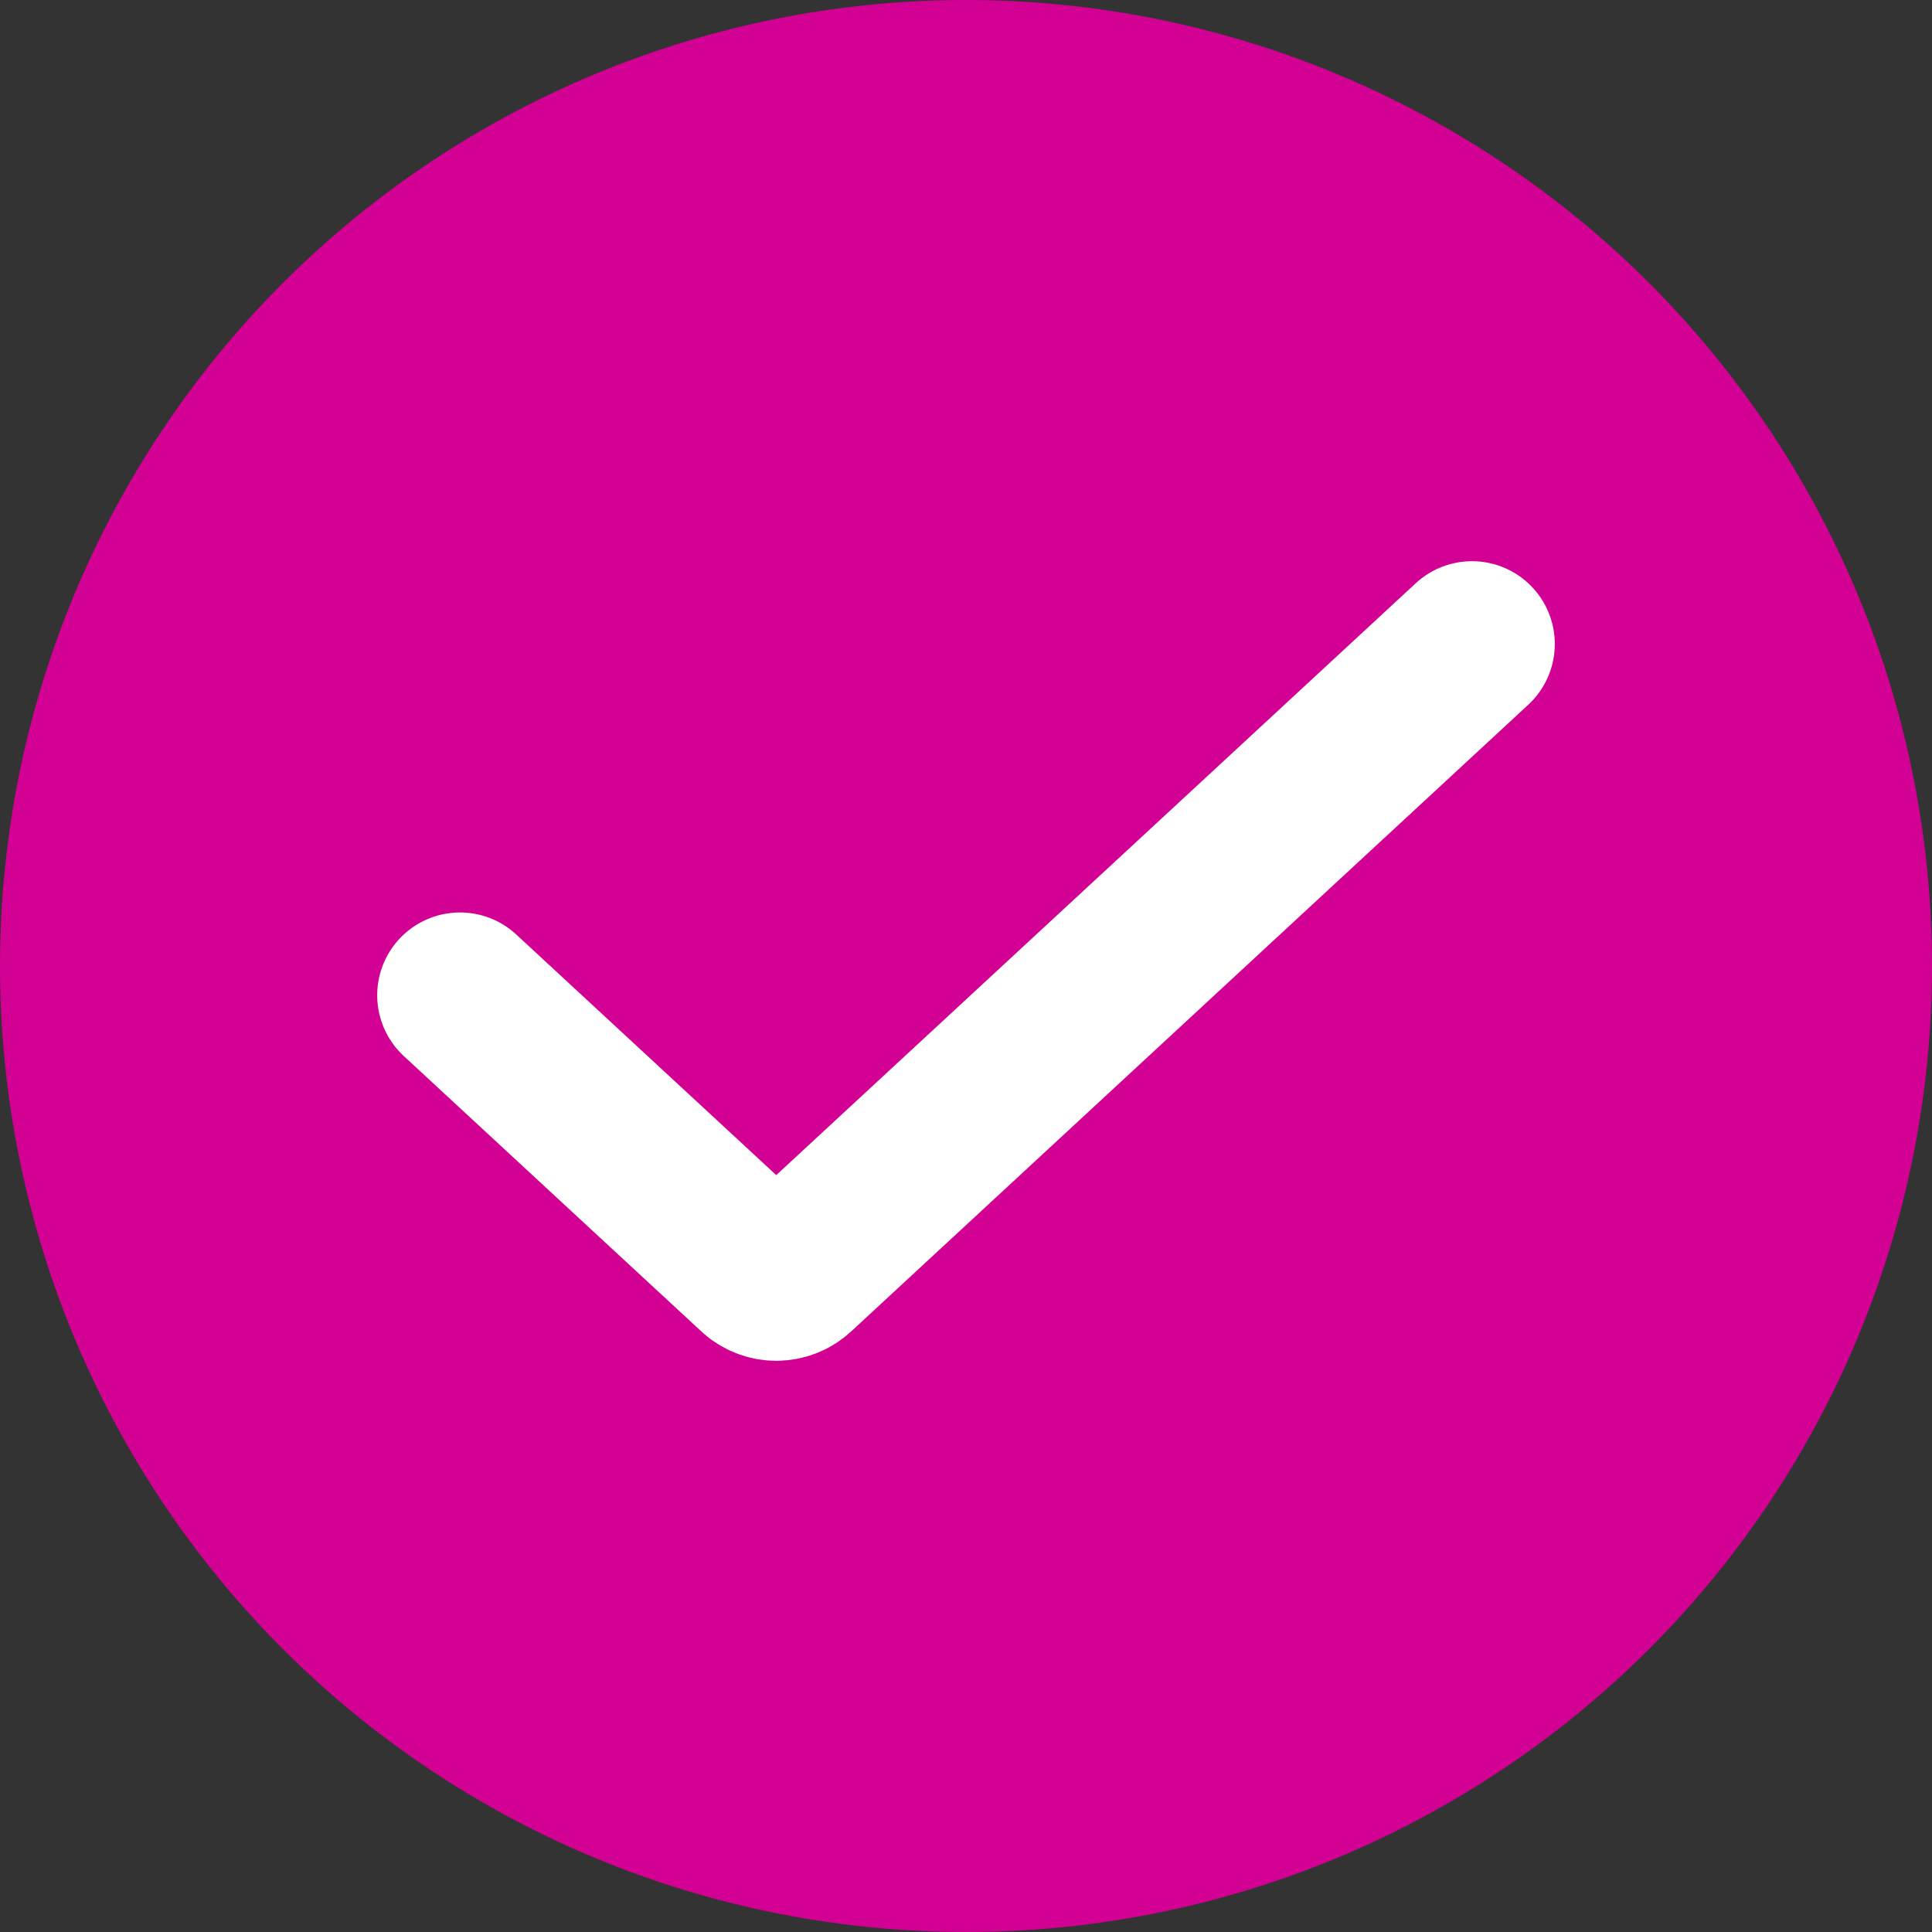
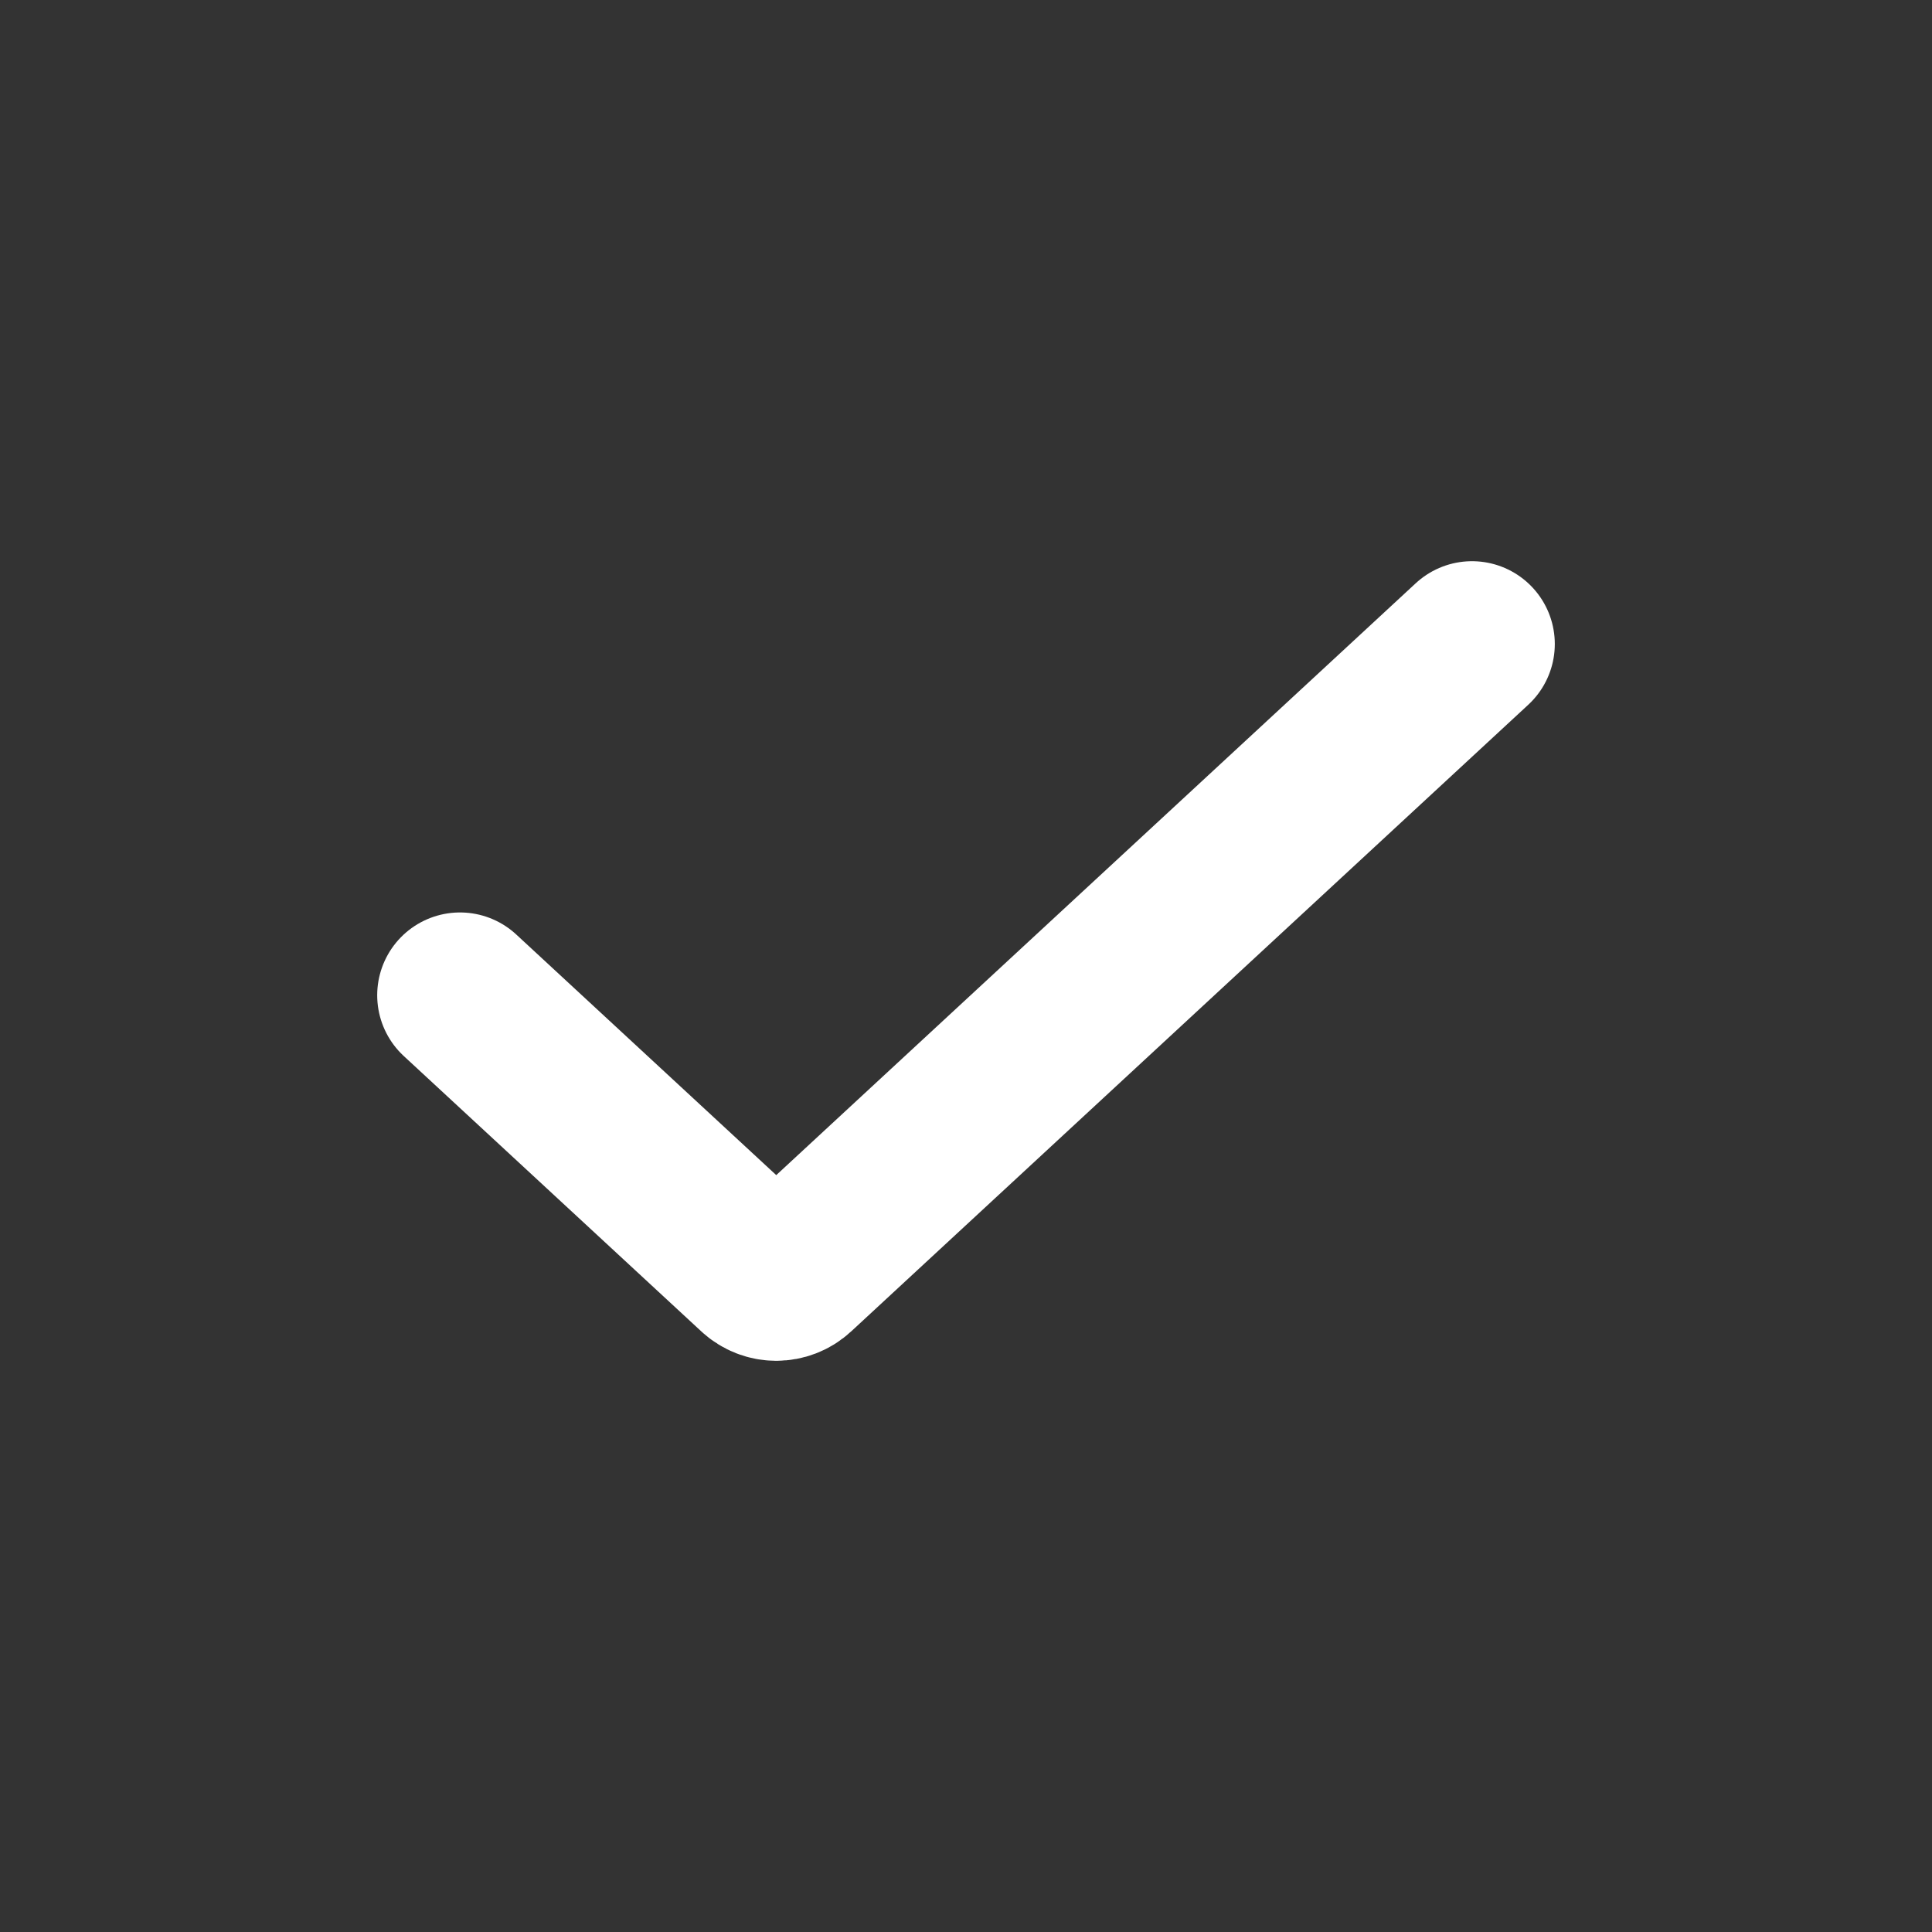
<svg xmlns="http://www.w3.org/2000/svg" width="21" height="21" viewBox="0 0 21 21" fill="none">
  <rect x="0" y="0" width="21" height="21" fill="#333333" stroke="none" />
-   <circle cx="10.5" cy="10.5" r="10.5" fill="#D30094" />
  <path d="M5 10.818L8.234 13.811C8.349 13.918 8.526 13.918 8.641 13.811L16 7" stroke="white" stroke-width="1.8" stroke-linecap="round" />
</svg>